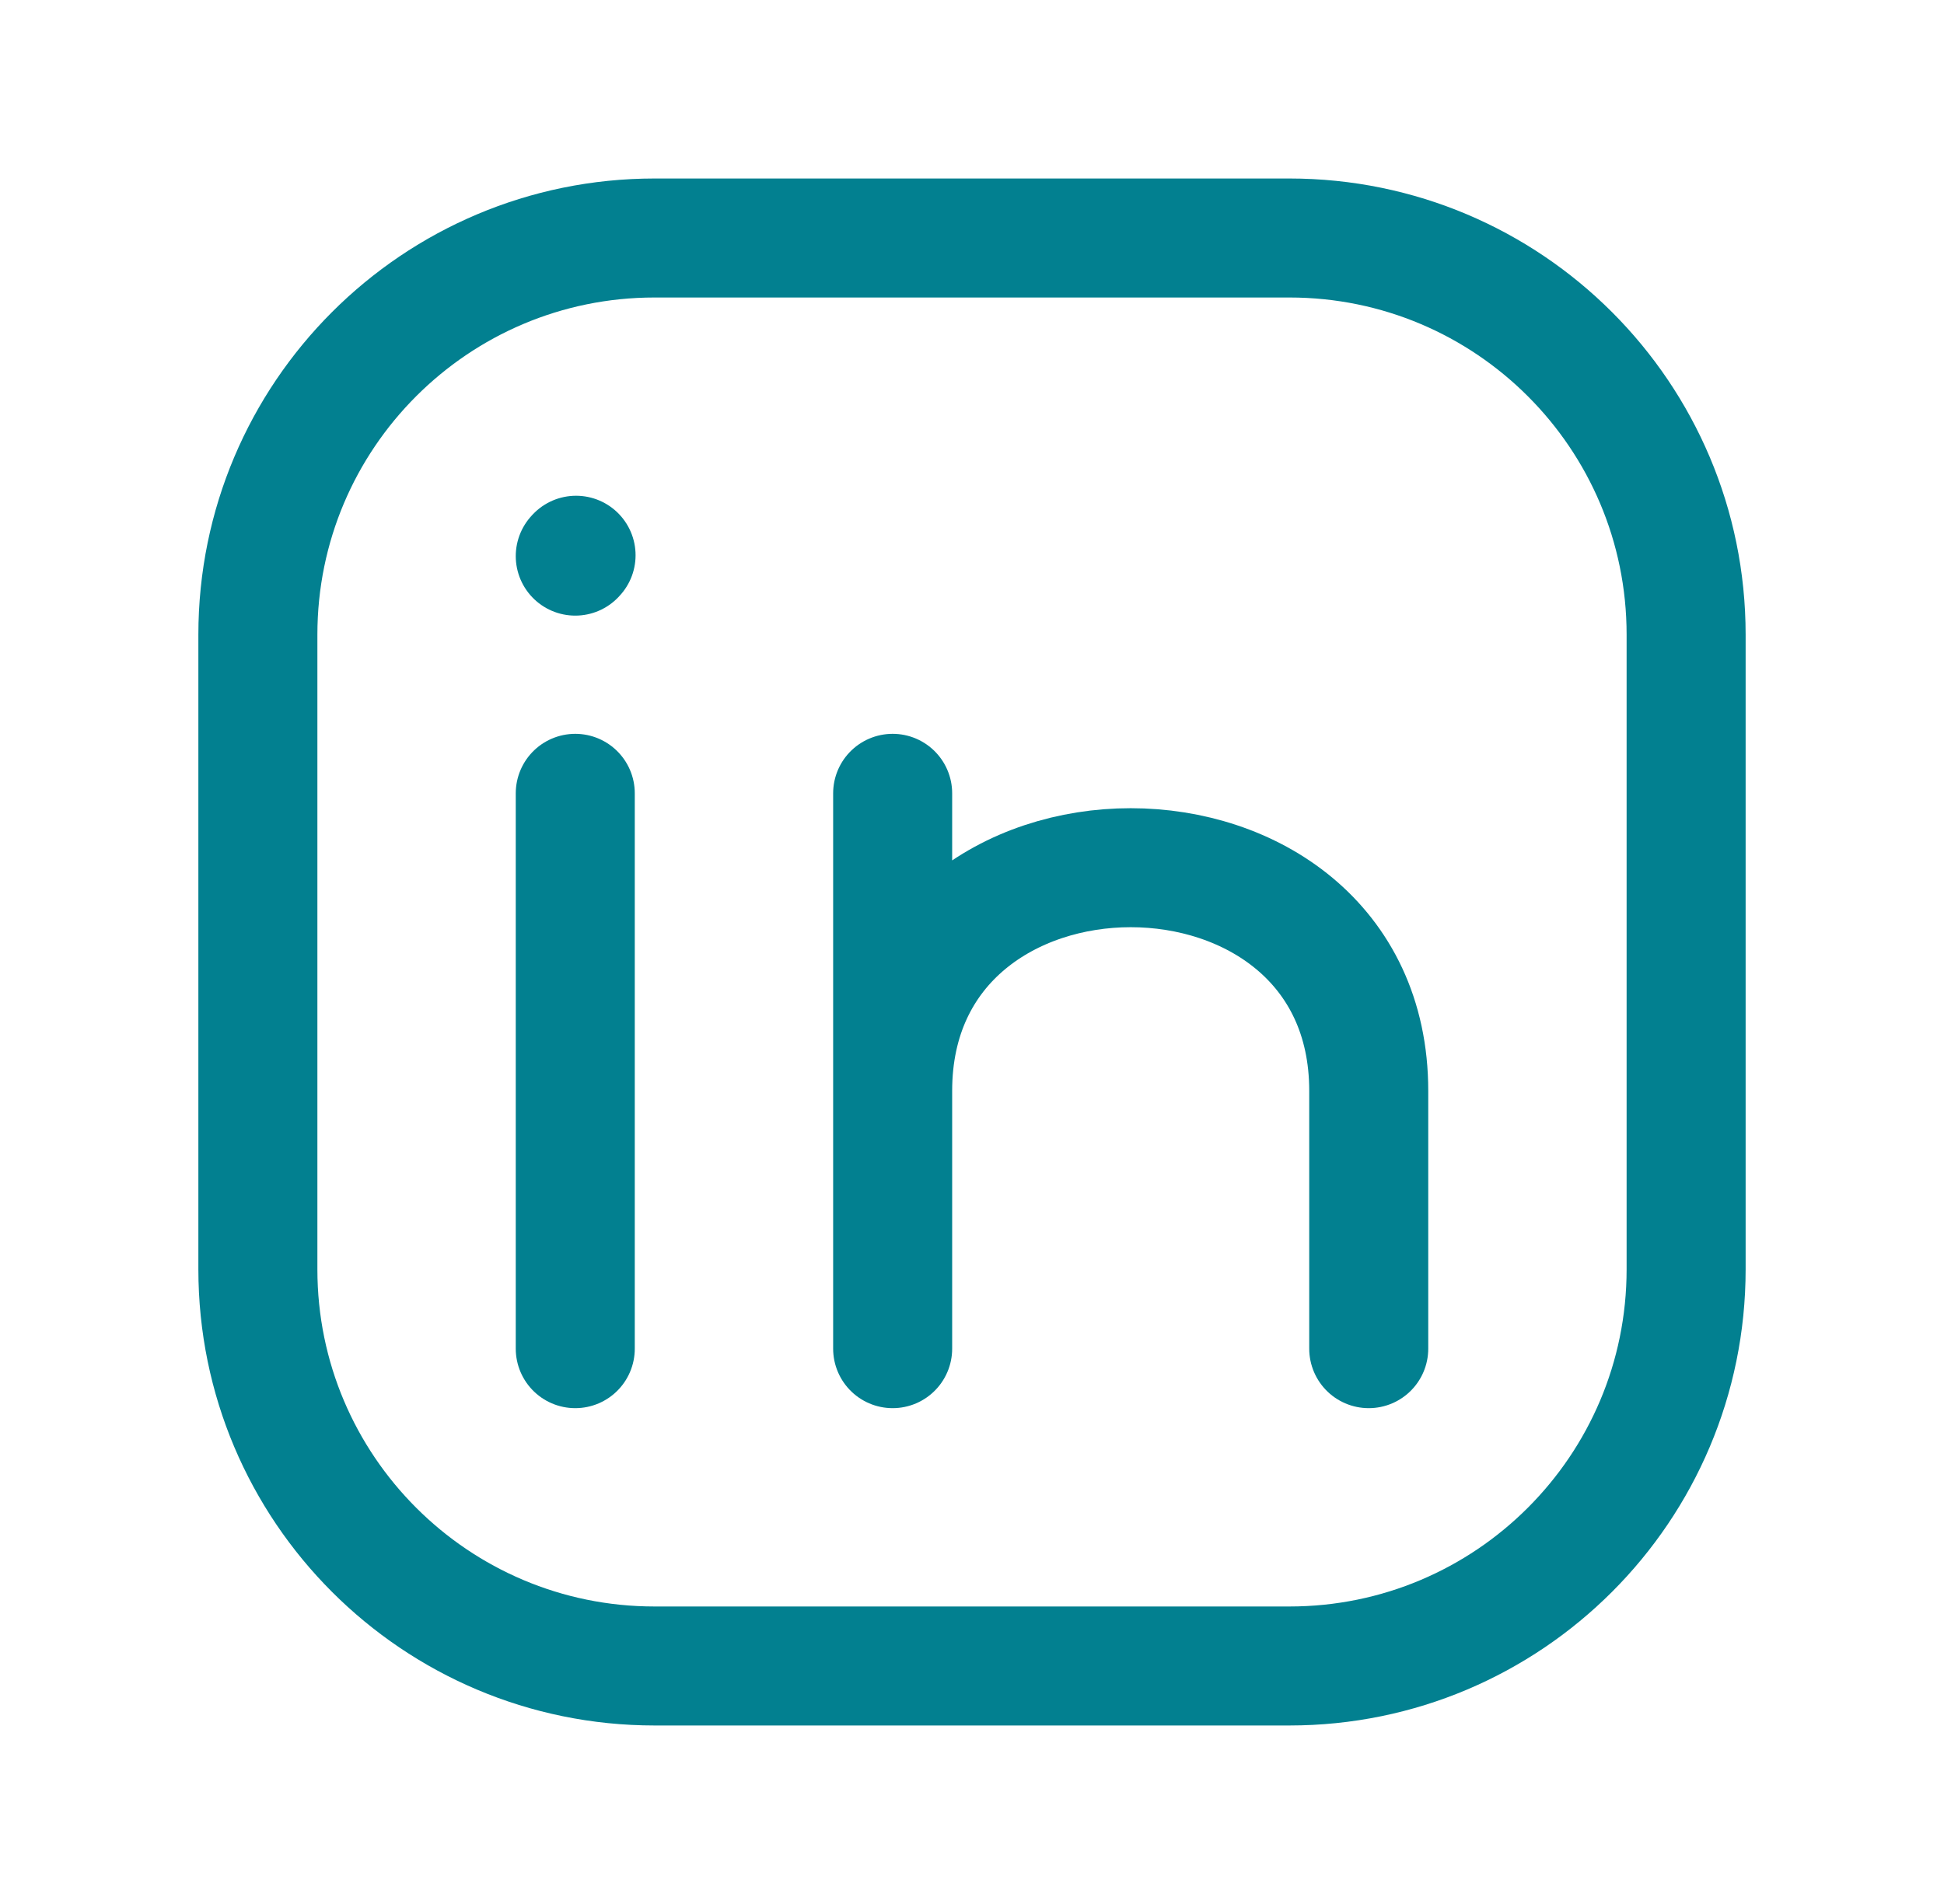
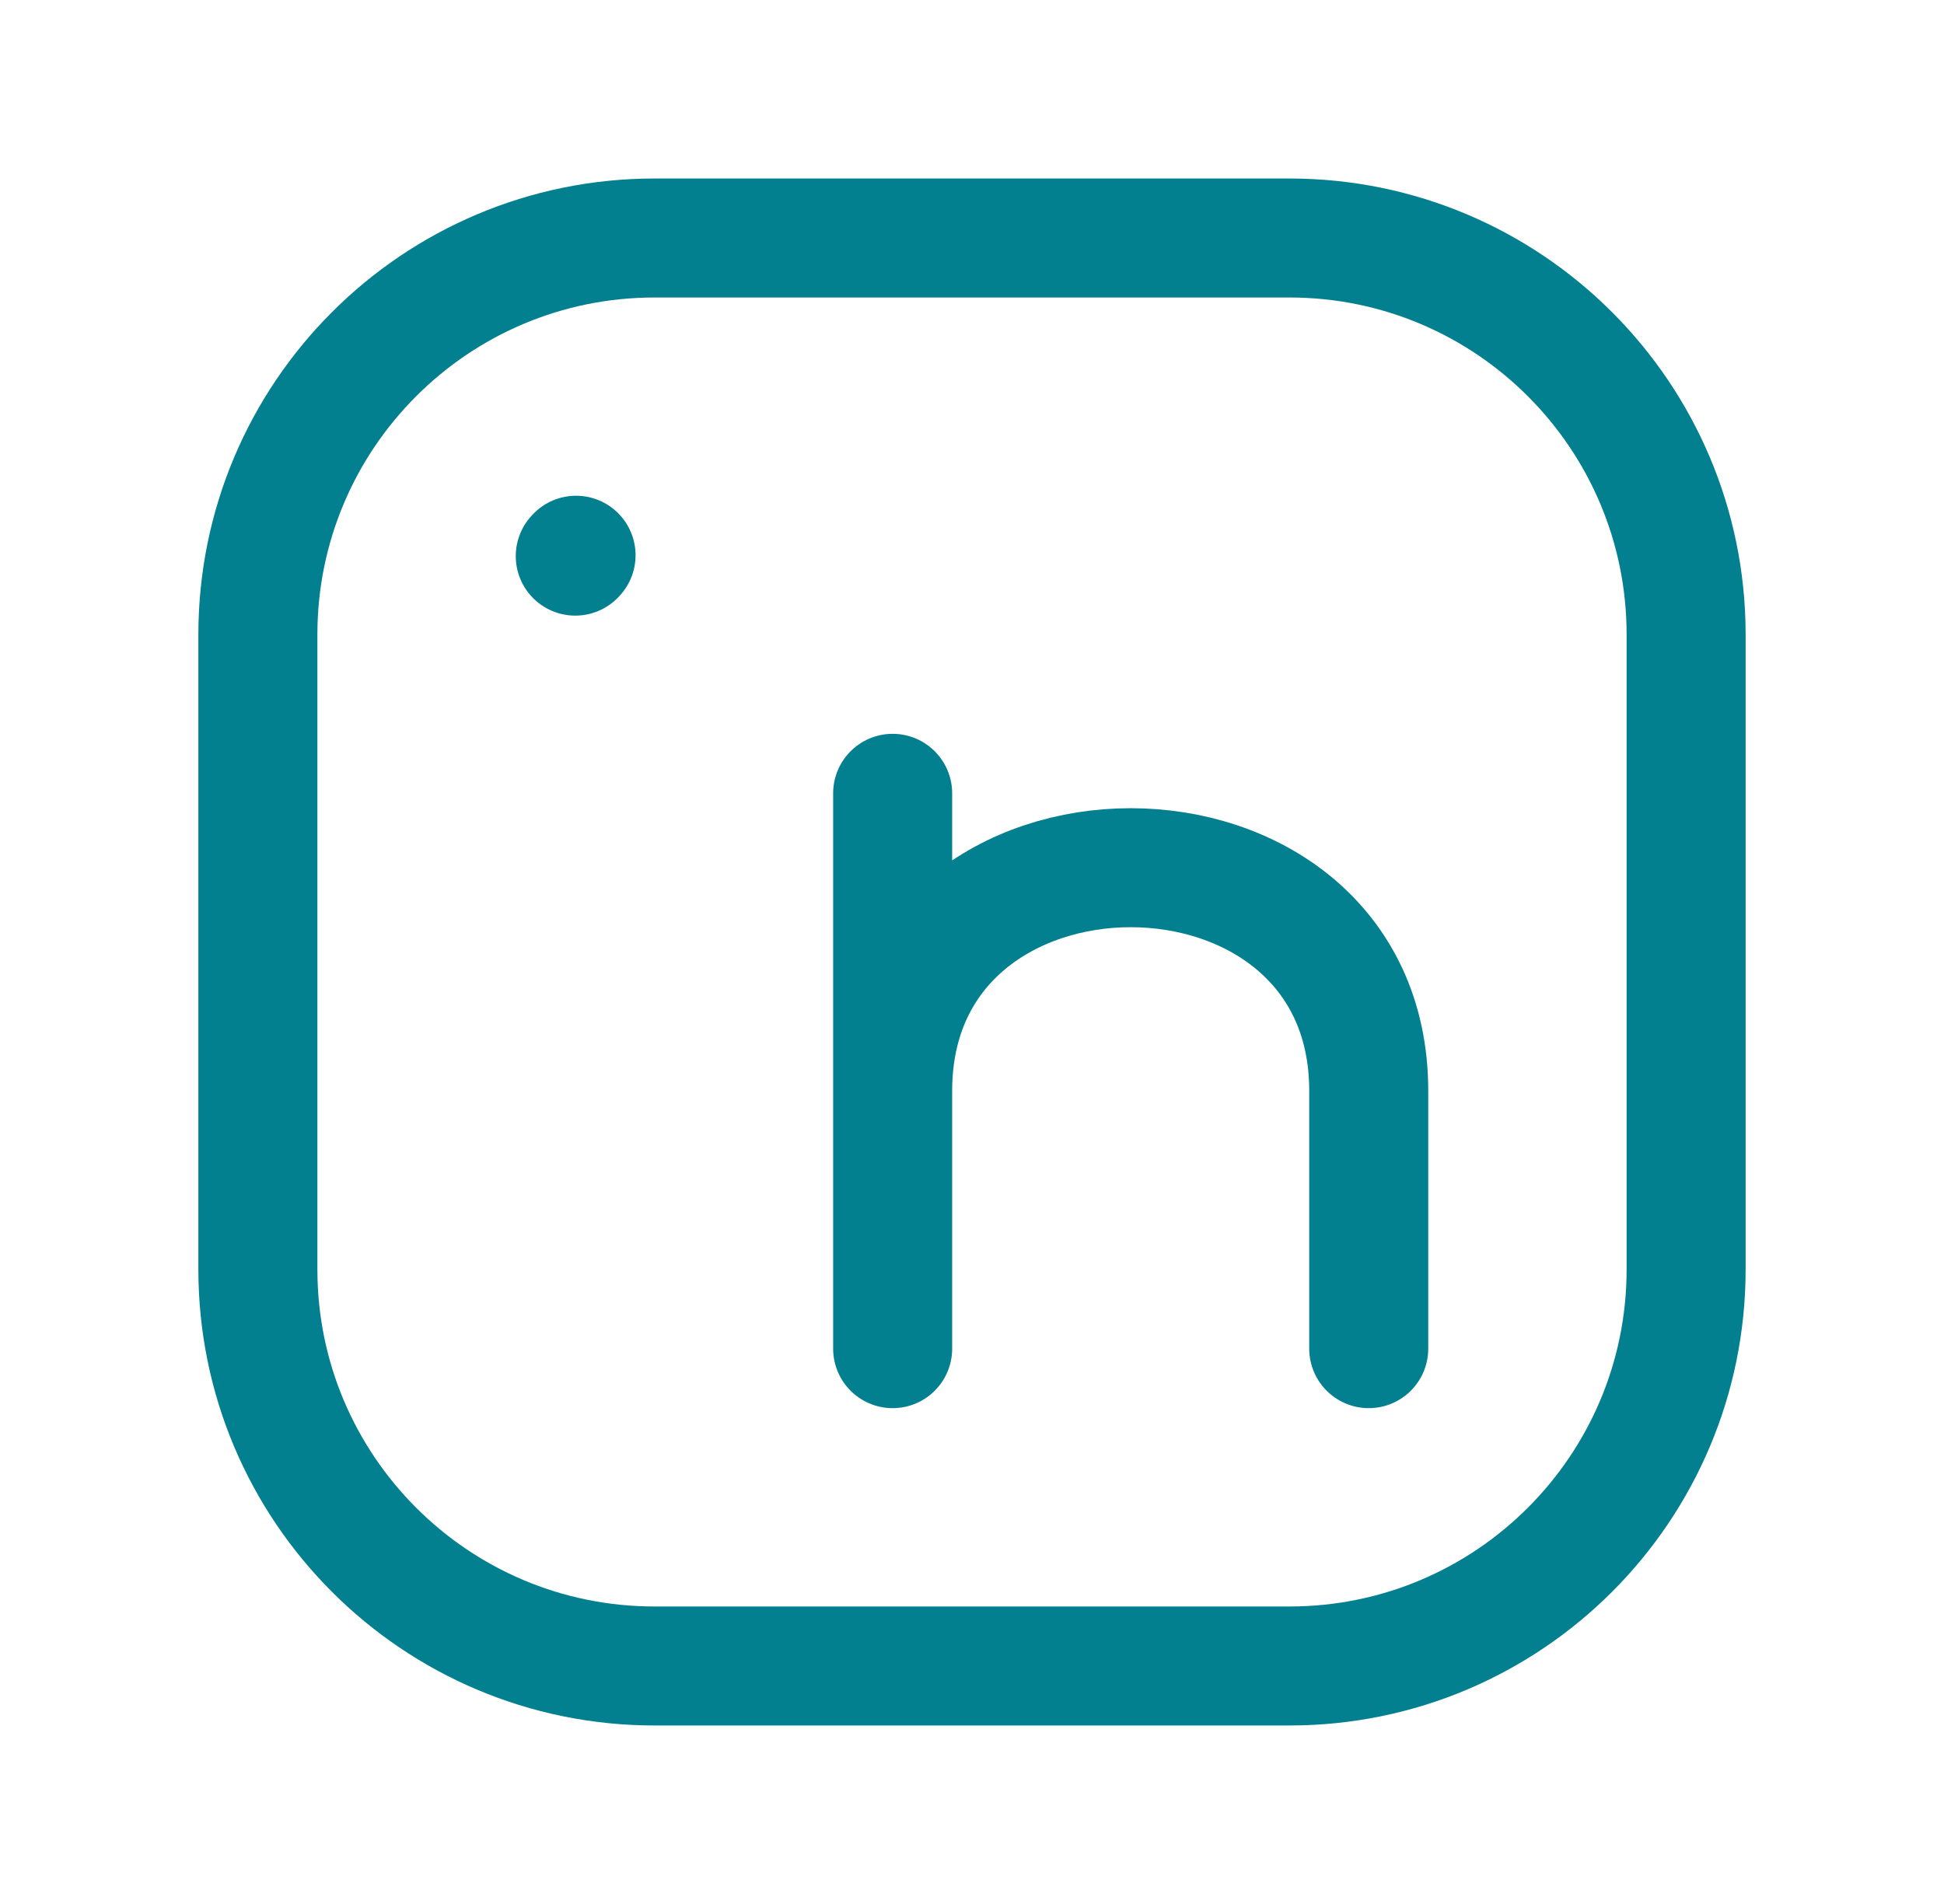
<svg xmlns="http://www.w3.org/2000/svg" width="49" height="48" viewBox="0 0 49 48" fill="none">
  <path d="M42.5 16V32C42.5 37.523 38.023 42 32.5 42H16.5C10.977 42 6.5 37.523 6.5 32V16C6.5 10.477 10.977 6 16.5 6H32.5C38.023 6 42.5 10.477 42.5 16Z" stroke="#028090" stroke-width="3" stroke-linecap="round" stroke-linejoin="round" />
-   <path d="M14.5 34V27V20" stroke="#028090" stroke-width="3" stroke-linecap="round" stroke-linejoin="round" />
  <path d="M22.5 34V27.5M22.5 27.5V20M22.5 27.5C22.5 20 34.5 20 34.5 27.5V34" stroke="#028090" stroke-width="3" stroke-linecap="round" stroke-linejoin="round" />
  <path d="M14.5 14.02L14.52 13.998" stroke="#028090" stroke-width="3" stroke-linecap="round" stroke-linejoin="round" />
</svg>